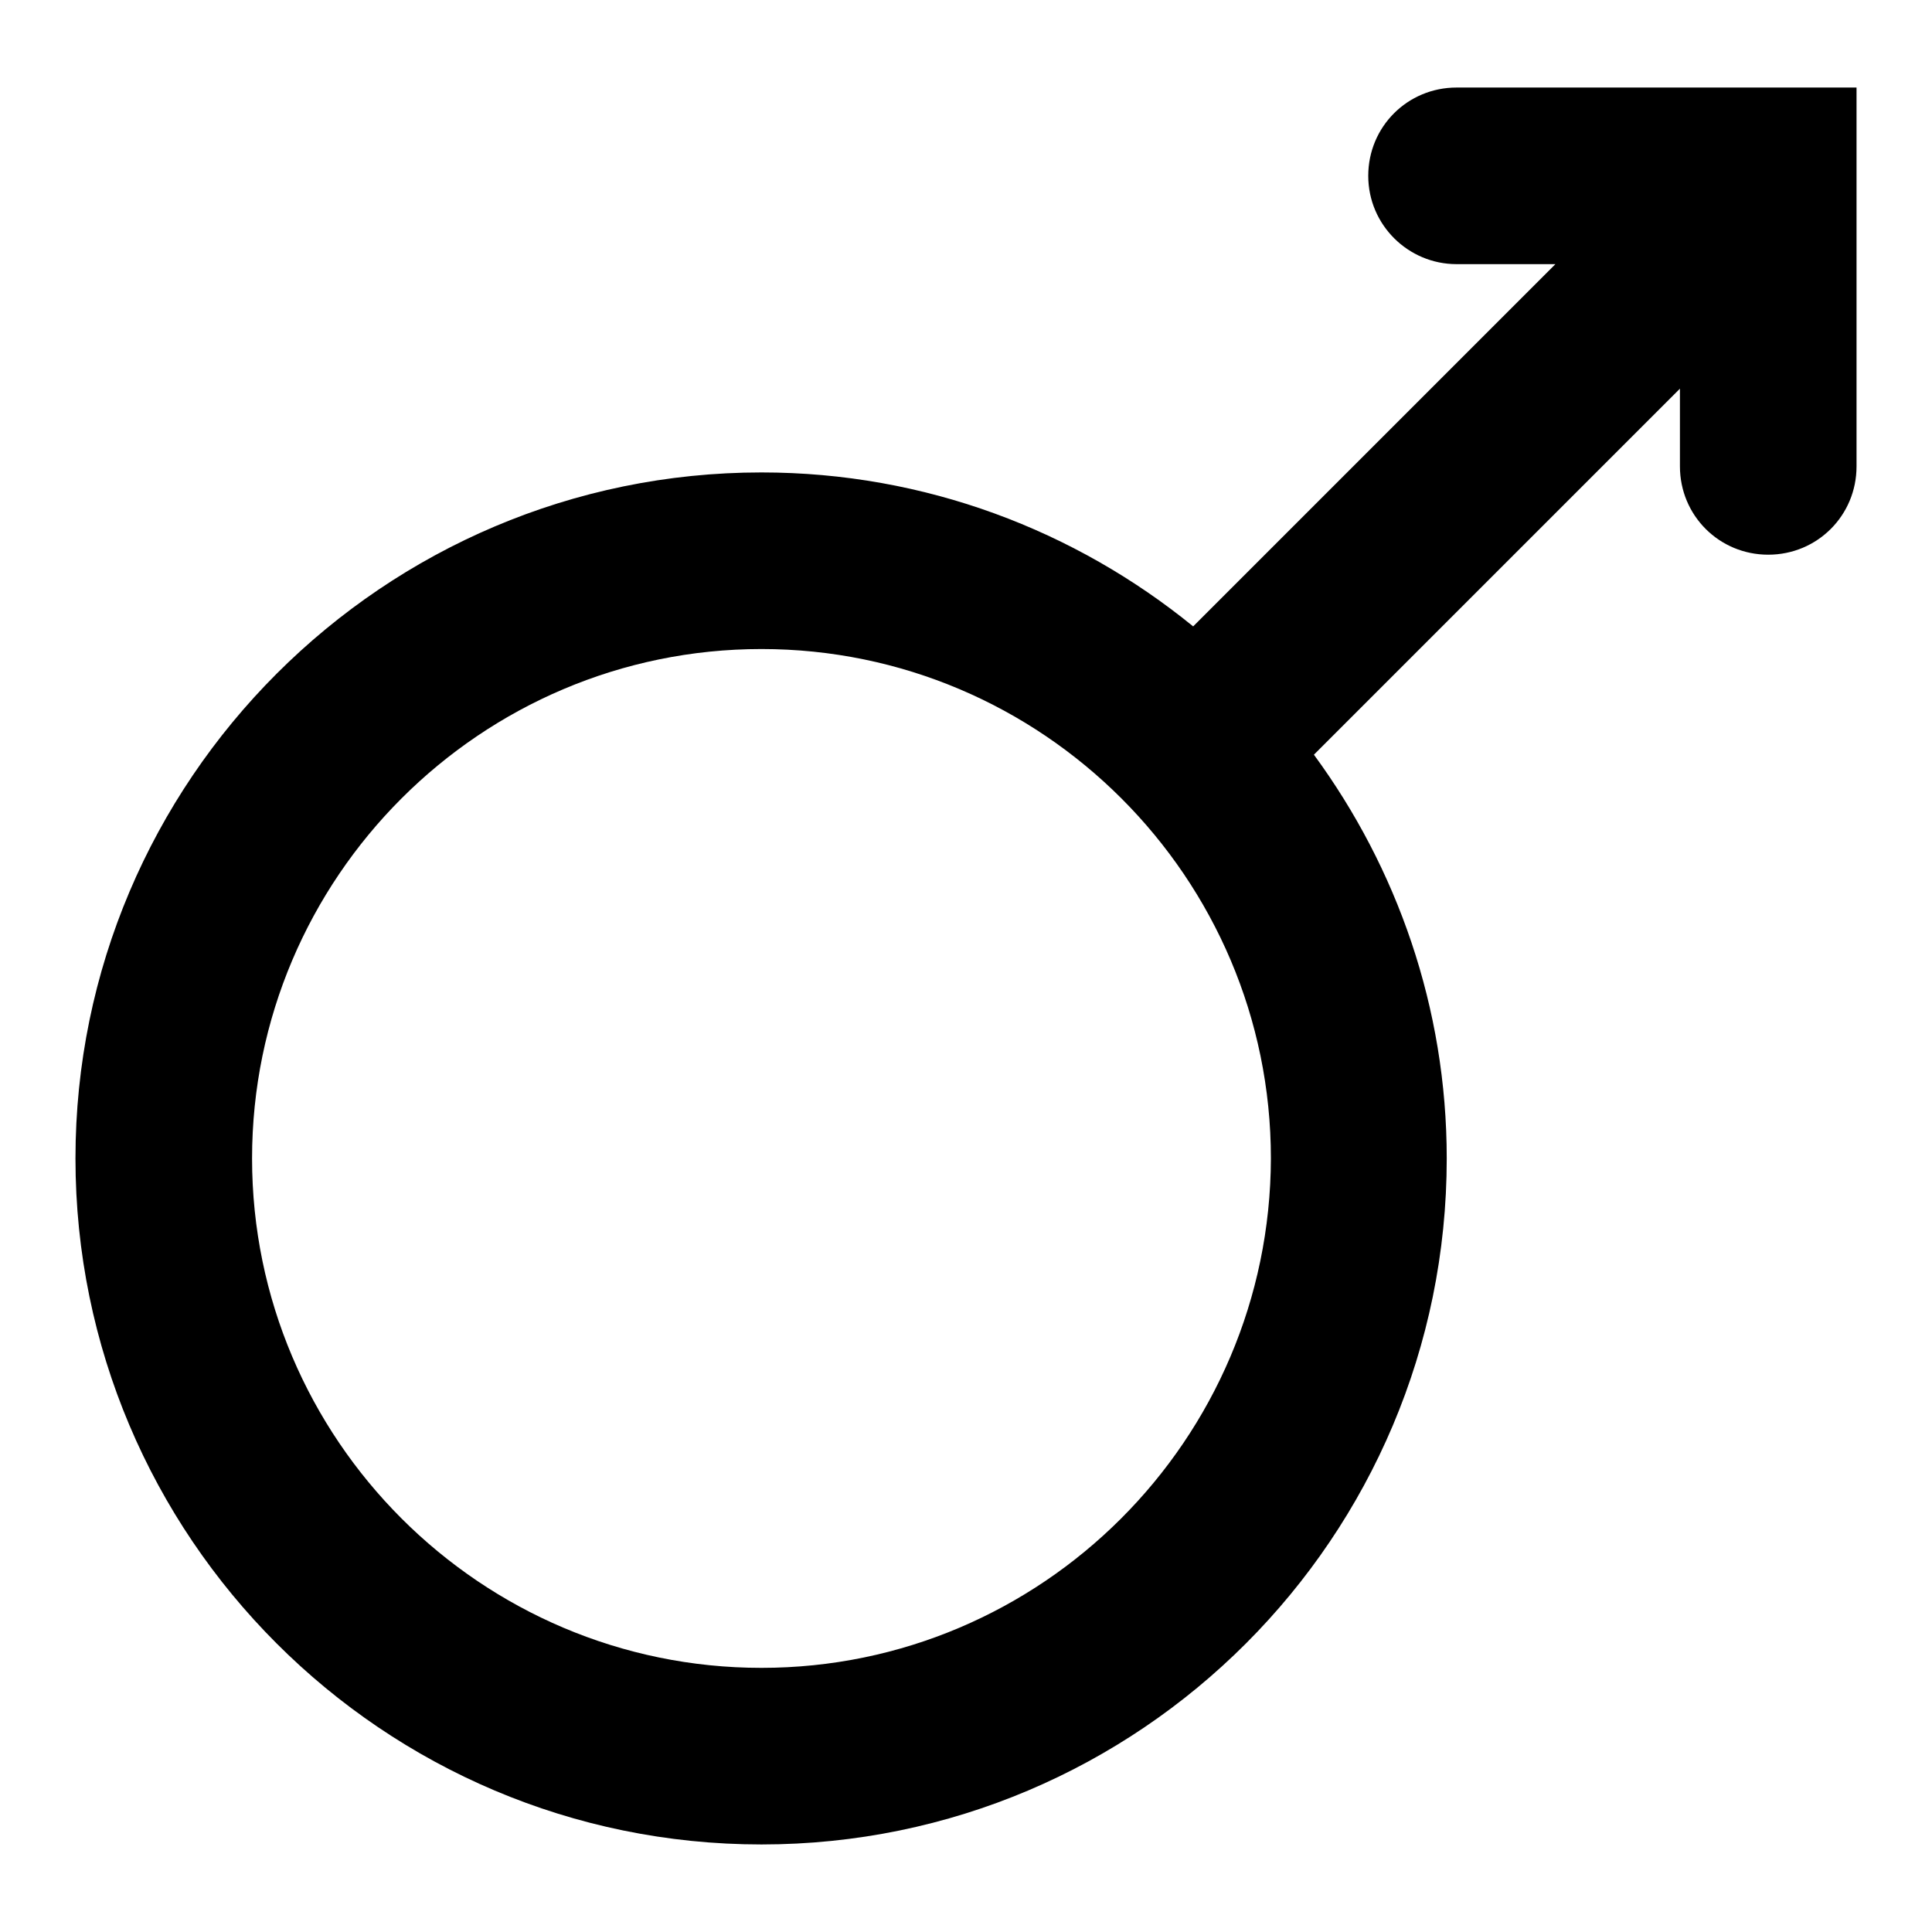
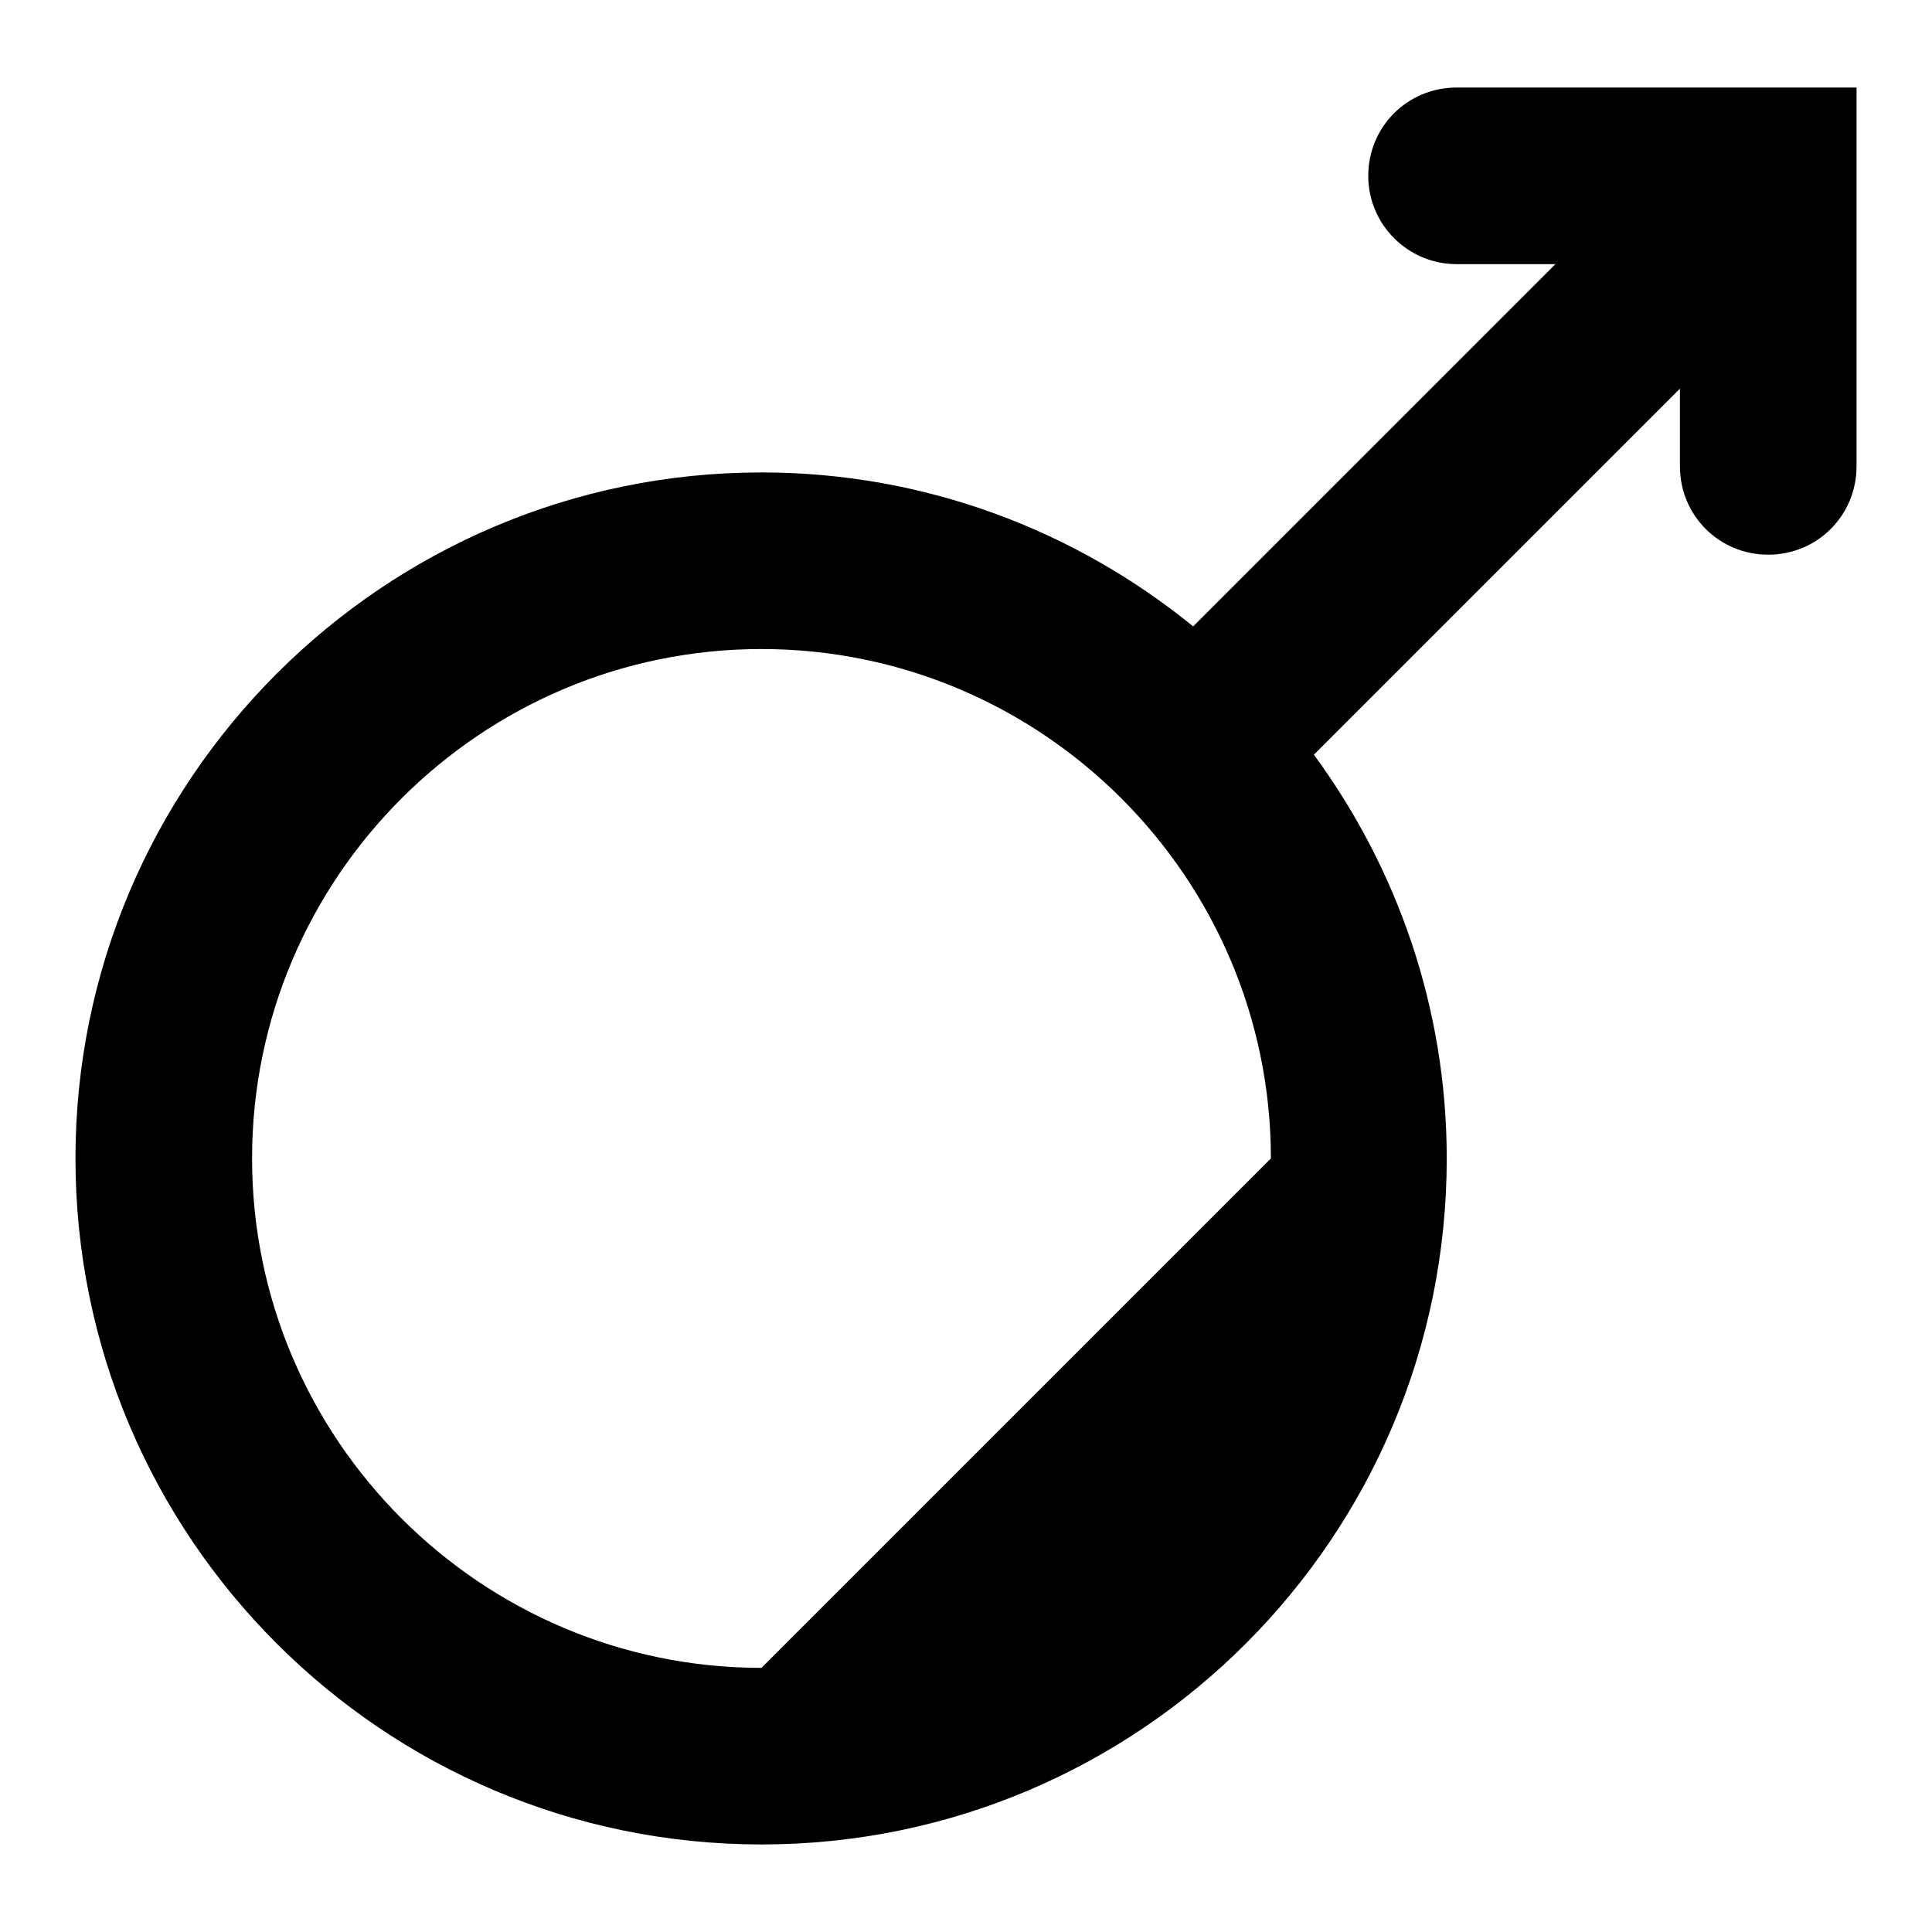
<svg xmlns="http://www.w3.org/2000/svg" version="1.1" x="0px" y="0px" viewBox="0 0 256 256" enable-background="new 0 0 256 256" xml:space="preserve">
  <g>
    <g>
      <g>
-         <path fill="#000000" d="M193,11.6c-6.5,0-11.7,5.2-11.7,11.7S186.6,35,193,35h13.1L158.1,83c-15.6-12.7-35.5-20.4-57.2-20.4c-50.1,0-90.9,40.8-90.9,90.9c0,50.1,40.7,90.9,90.9,90.9c50.1,0,90.8-40.7,90.8-90.9c0-20-6.6-38.5-17.6-53.5l48.5-48.5v10.3c0,6.5,5.2,11.7,11.7,11.7S246,68.3,246,61.8V11.6L193,11.6L193,11.6z M100.9,221c-37.2,0-67.5-30.3-67.5-67.5c0-37.2,30.3-67.5,67.5-67.5c37.2,0,67.5,30.3,67.5,67.5C168.3,190.8,138,221,100.9,221z" />
+         <path fill="#000000" d="M193,11.6c-6.5,0-11.7,5.2-11.7,11.7S186.6,35,193,35h13.1L158.1,83c-15.6-12.7-35.5-20.4-57.2-20.4c-50.1,0-90.9,40.8-90.9,90.9c0,50.1,40.7,90.9,90.9,90.9c50.1,0,90.8-40.7,90.8-90.9c0-20-6.6-38.5-17.6-53.5l48.5-48.5v10.3c0,6.5,5.2,11.7,11.7,11.7S246,68.3,246,61.8V11.6L193,11.6L193,11.6z M100.9,221c-37.2,0-67.5-30.3-67.5-67.5c0-37.2,30.3-67.5,67.5-67.5c37.2,0,67.5,30.3,67.5,67.5z" />
      </g>
      <g />
      <g />
      <g />
      <g />
      <g />
      <g />
      <g />
      <g />
      <g />
      <g />
      <g />
      <g />
      <g />
      <g />
      <g />
    </g>
  </g>
</svg>